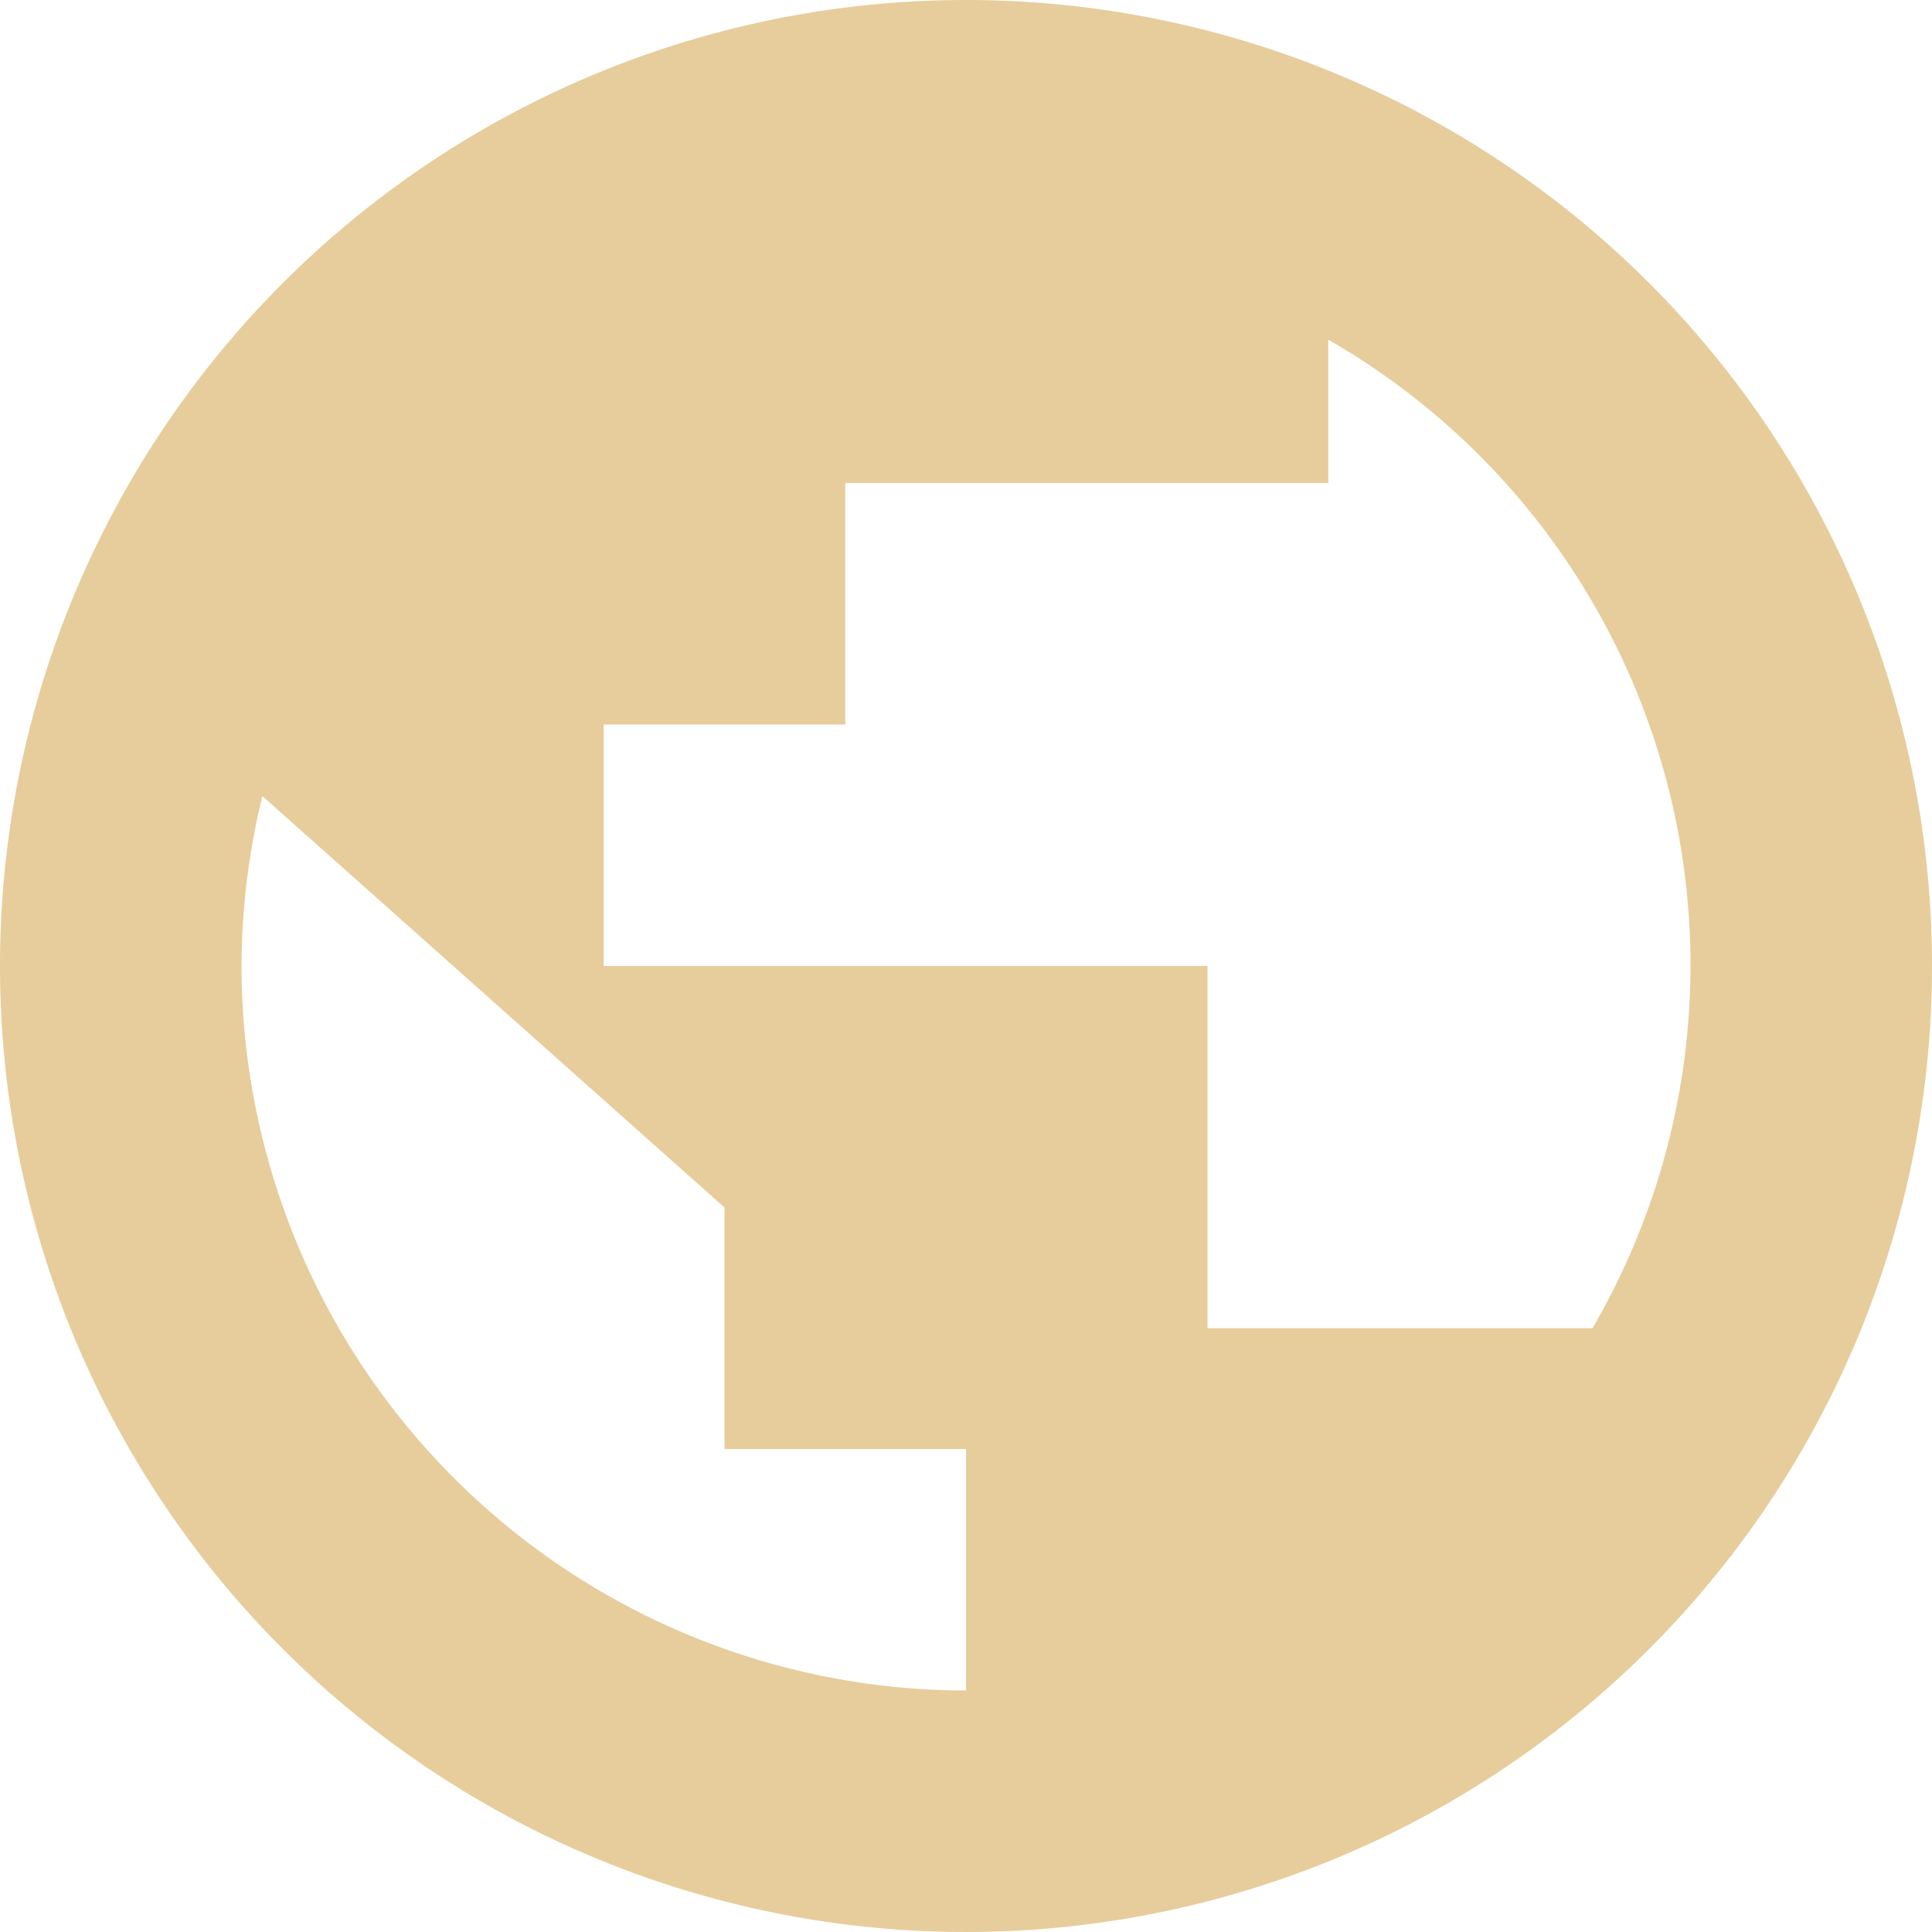
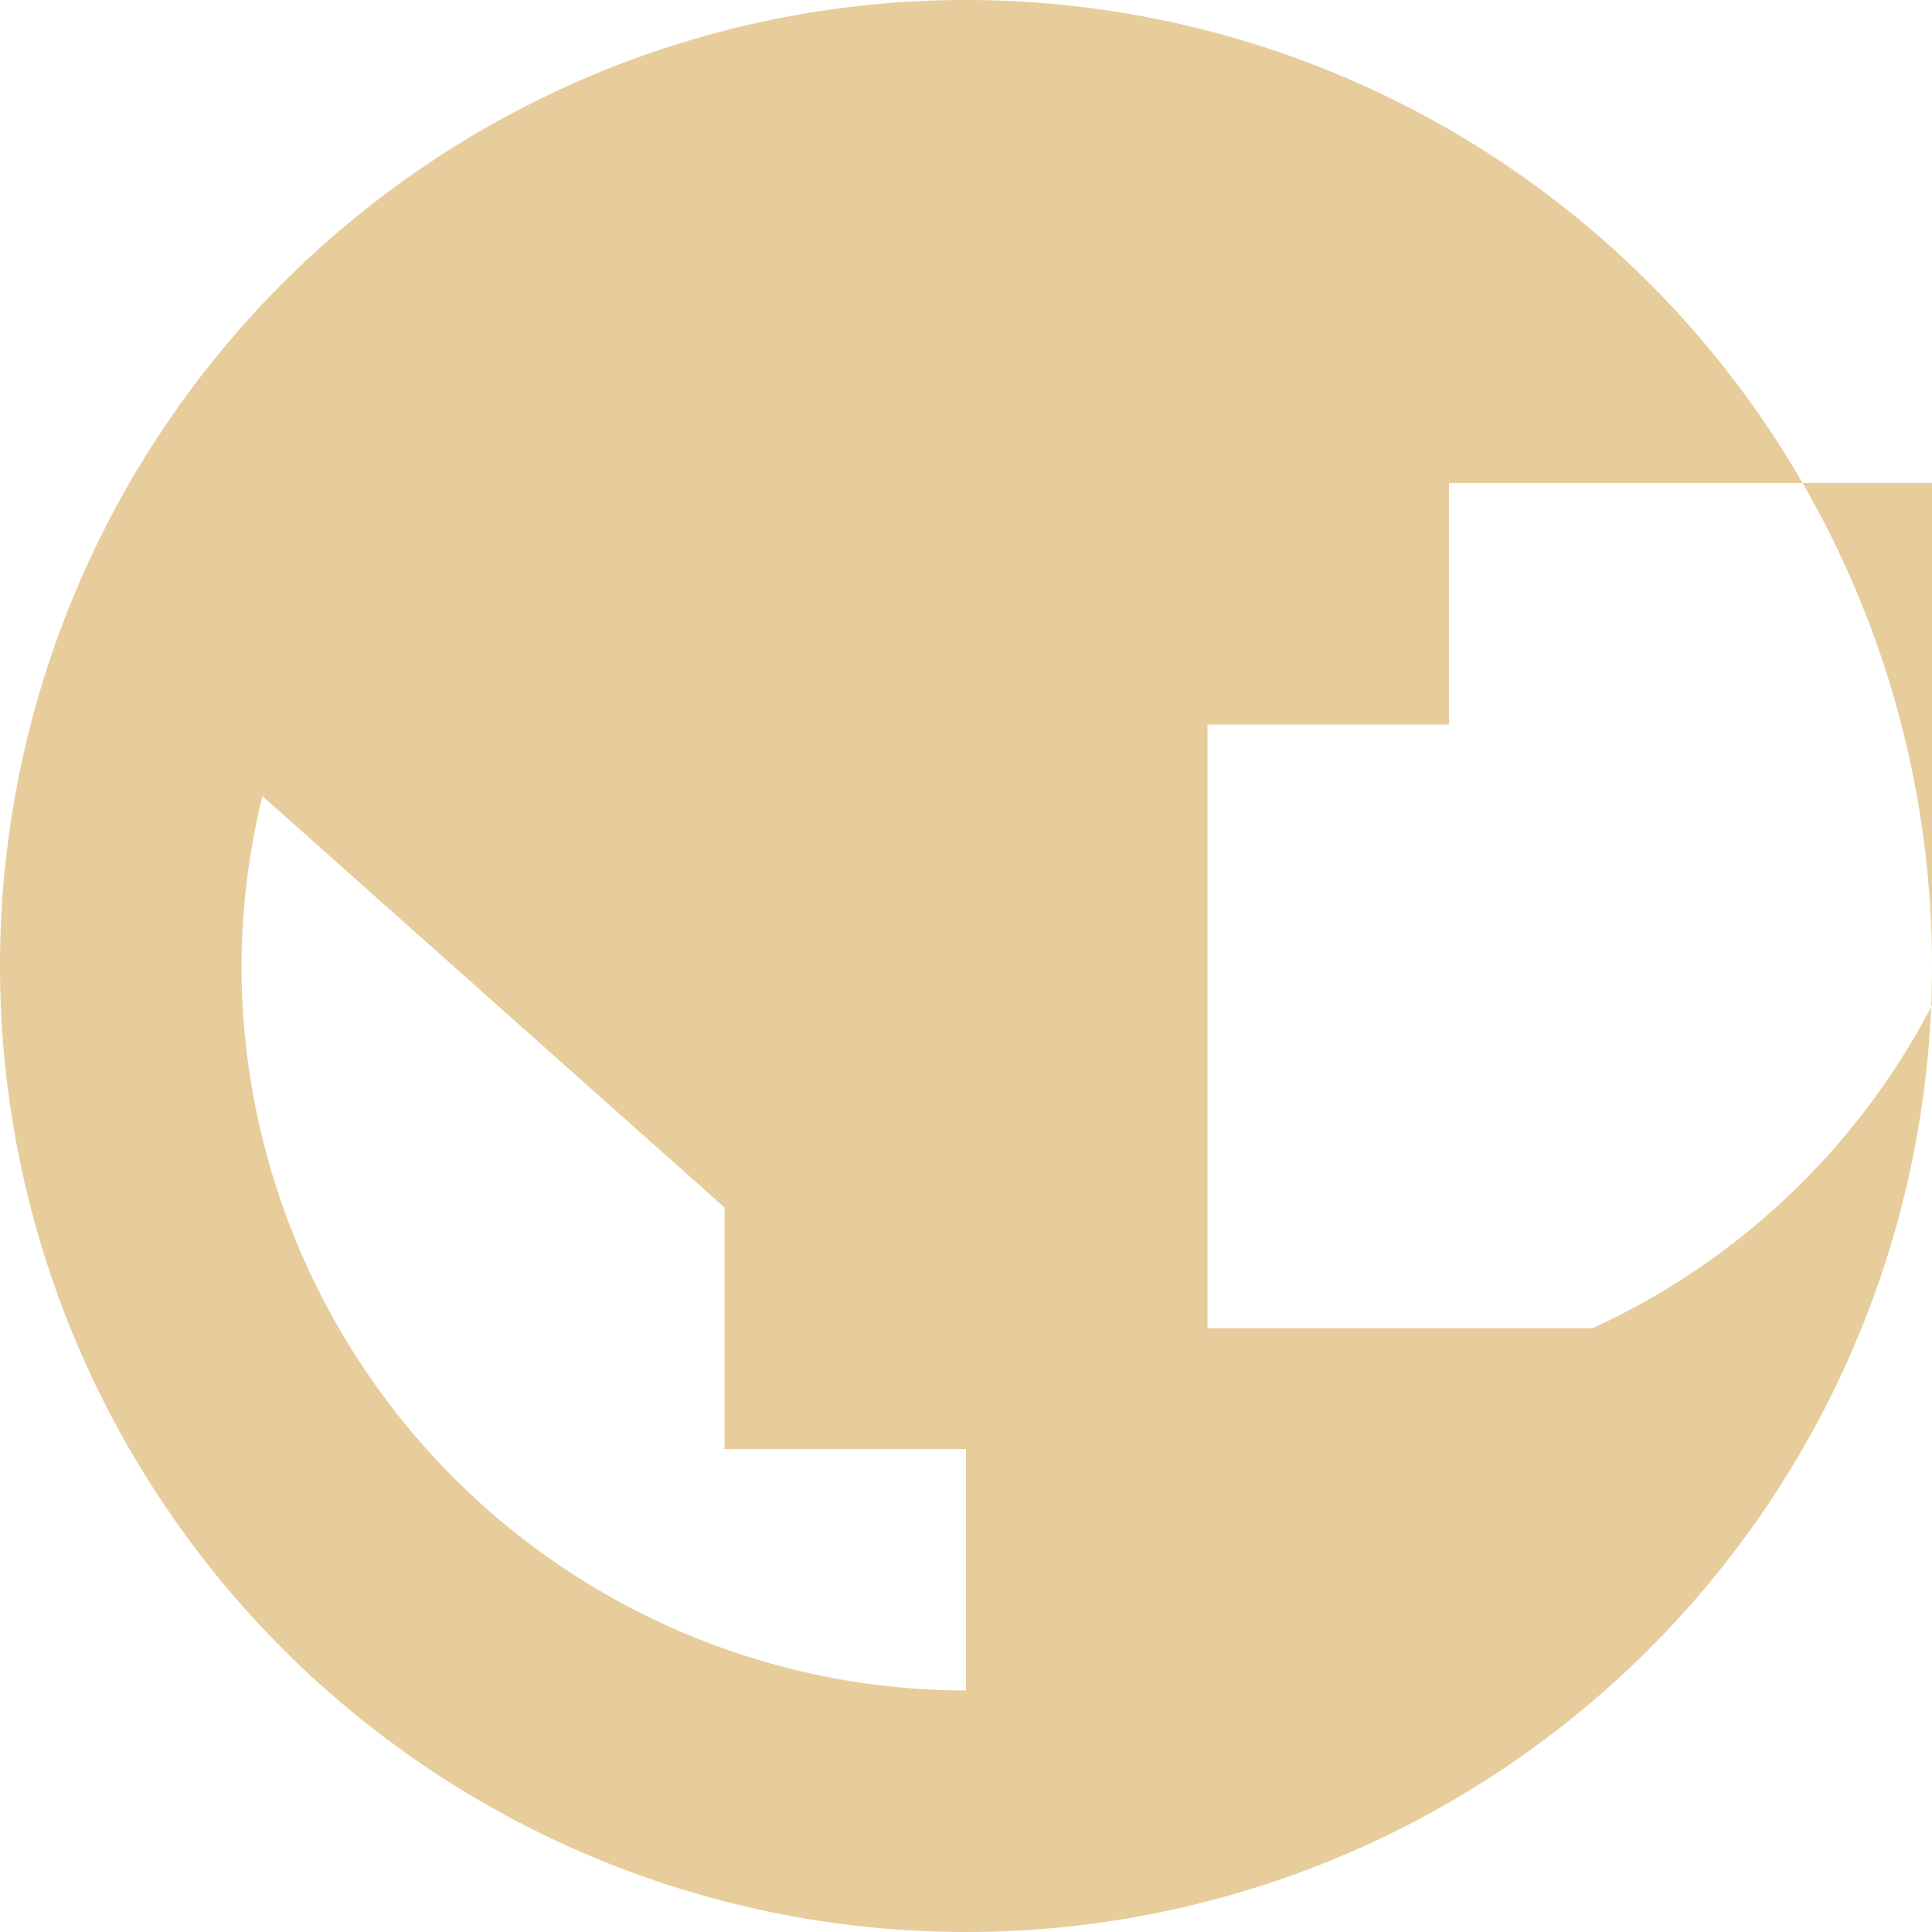
<svg xmlns="http://www.w3.org/2000/svg" width="16" height="16" viewBox="0 0 16 16">
  <defs>
    <style>
      .cls-1 {
        fill: #e7cd9c;
        fill-rule: evenodd;
      }
    </style>
  </defs>
-   <path id="up.svg" class="cls-1" d="M407,412a8,8,0,1,0,8,8A8,8,0,0,0,407,412Zm-6,8a5.99,5.99,0,0,1,.173-1.407L405,422v2h2v2A6.007,6.007,0,0,1,401,420Zm11.188,3H409v-3h-5v-2h2v-2h4v-1.187A5.973,5.973,0,0,1,412.188,423Z" transform="translate(-399 -412)" />
+   <path id="up.svg" class="cls-1" d="M407,412a8,8,0,1,0,8,8A8,8,0,0,0,407,412Zm-6,8a5.99,5.99,0,0,1,.173-1.407L405,422v2h2v2A6.007,6.007,0,0,1,401,420Zm11.188,3H409v-3v-2h2v-2h4v-1.187A5.973,5.973,0,0,1,412.188,423Z" transform="translate(-399 -412)" />
</svg>